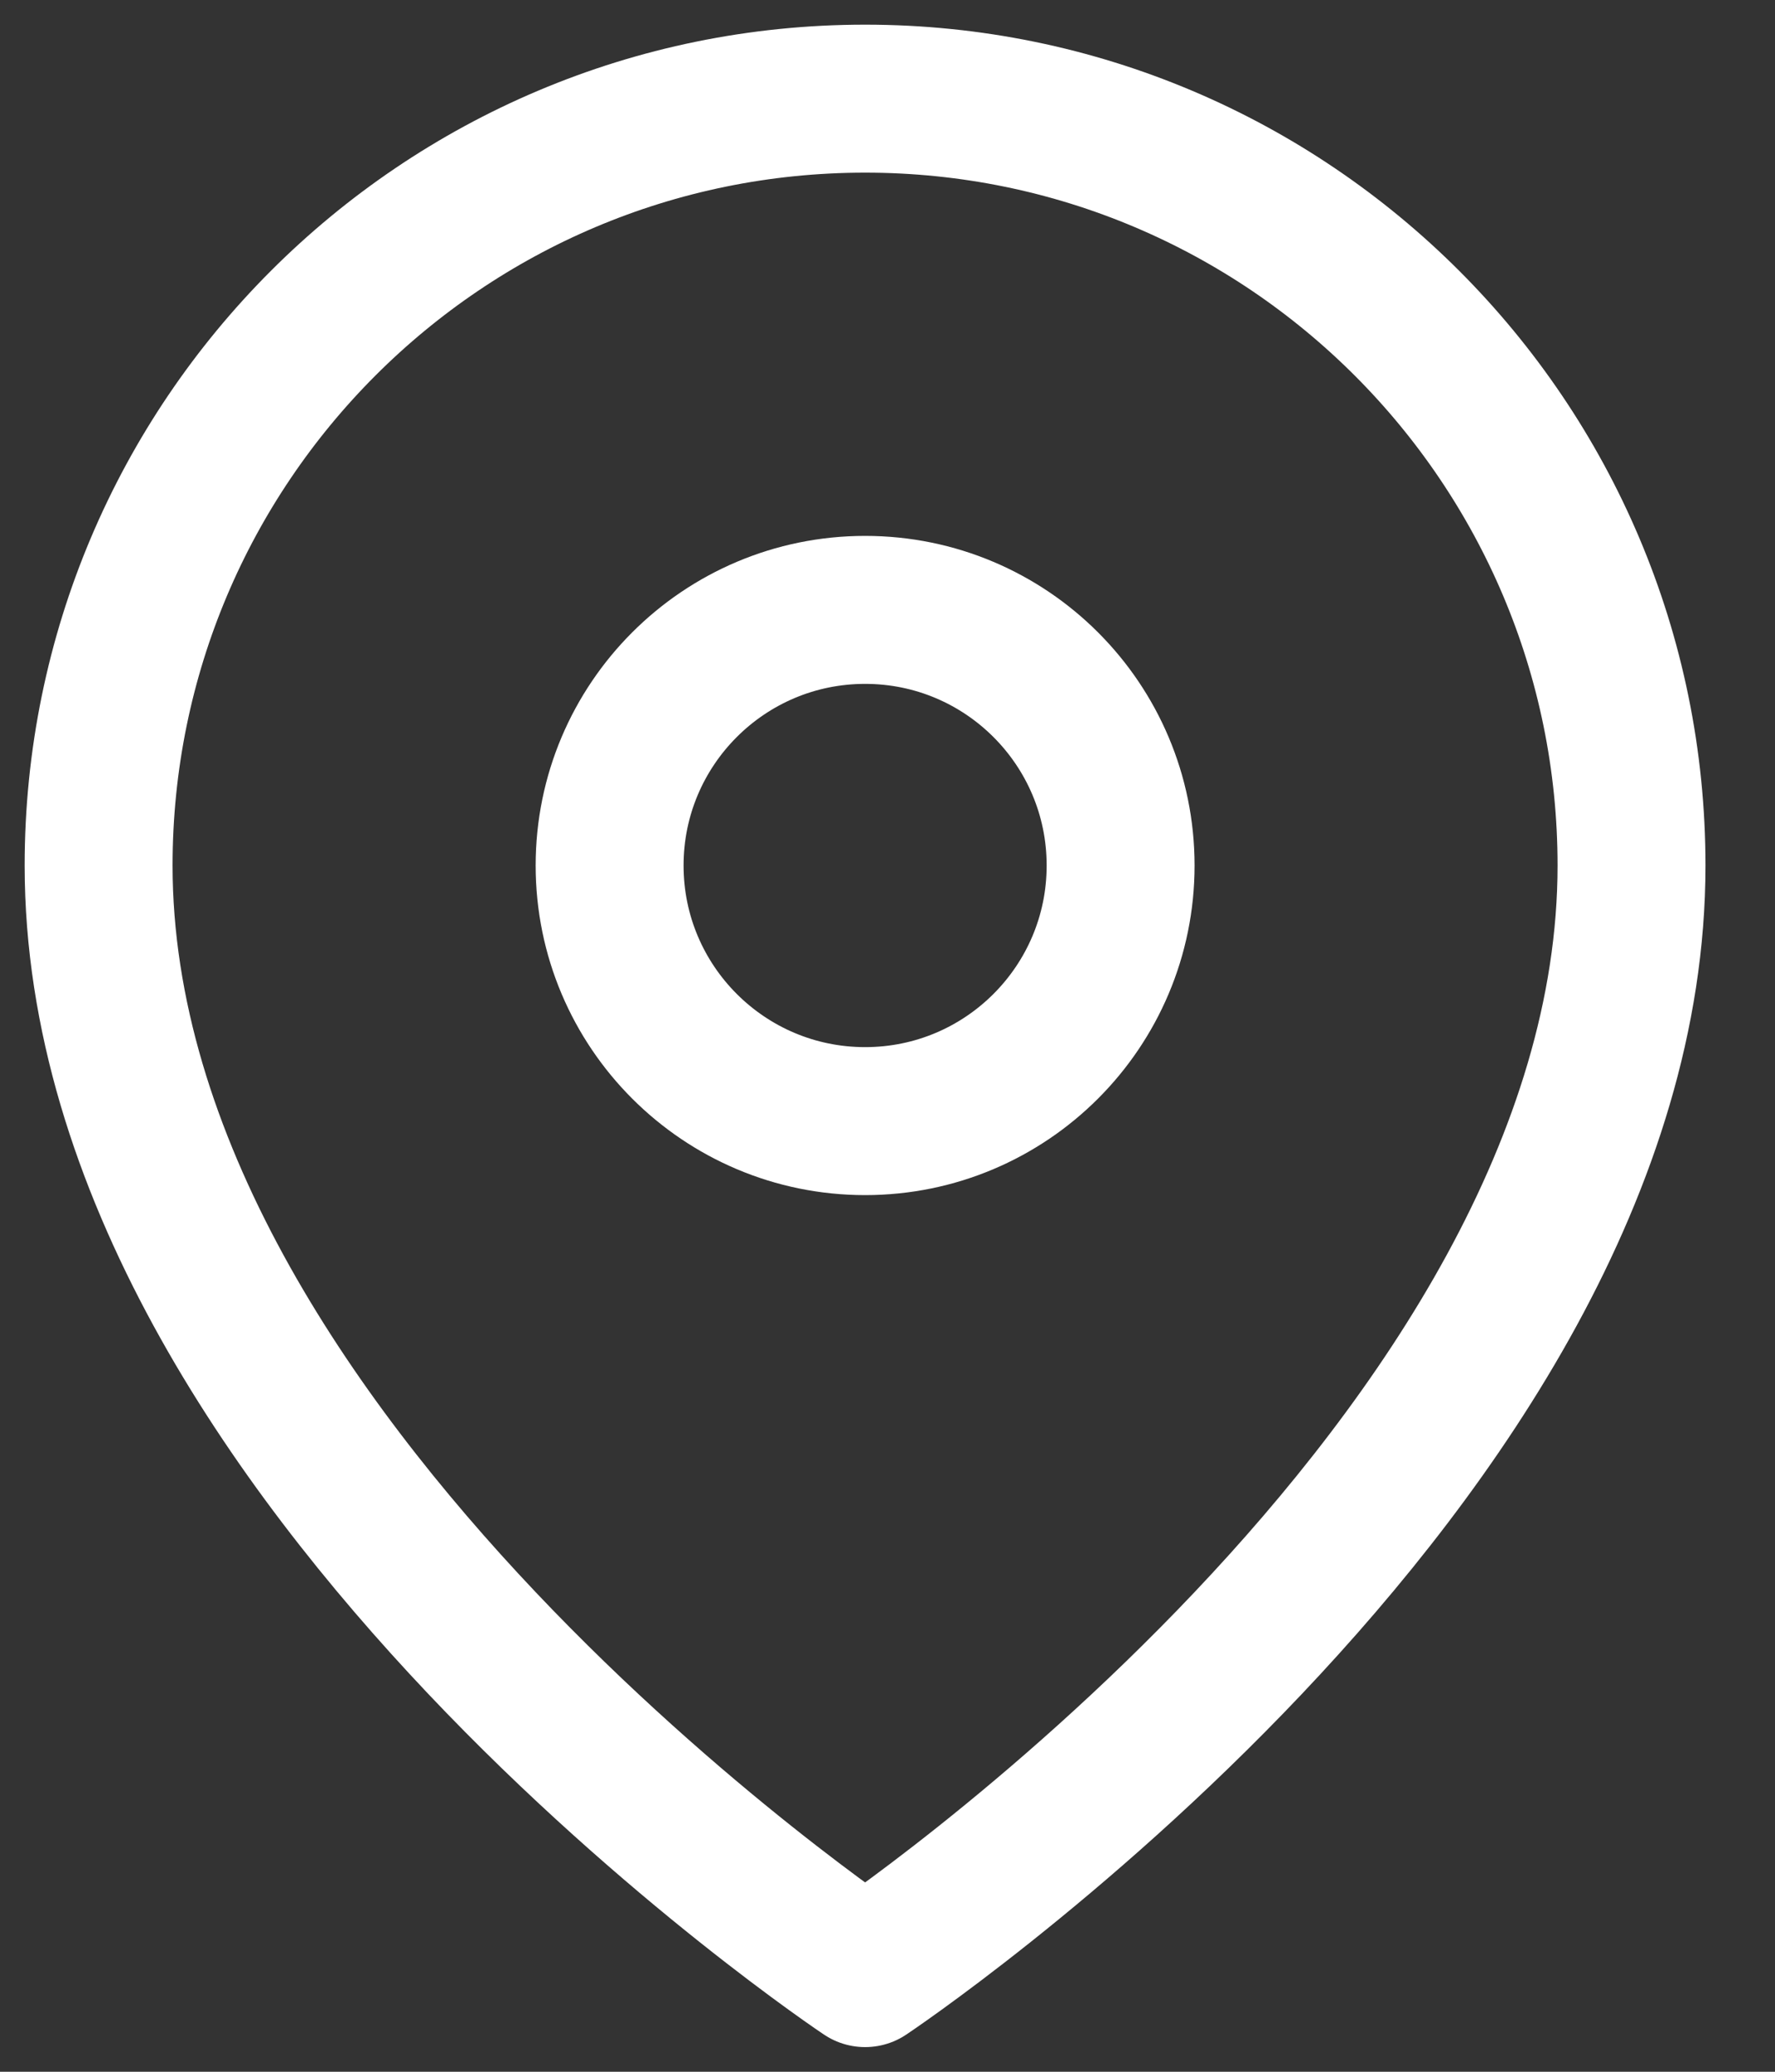
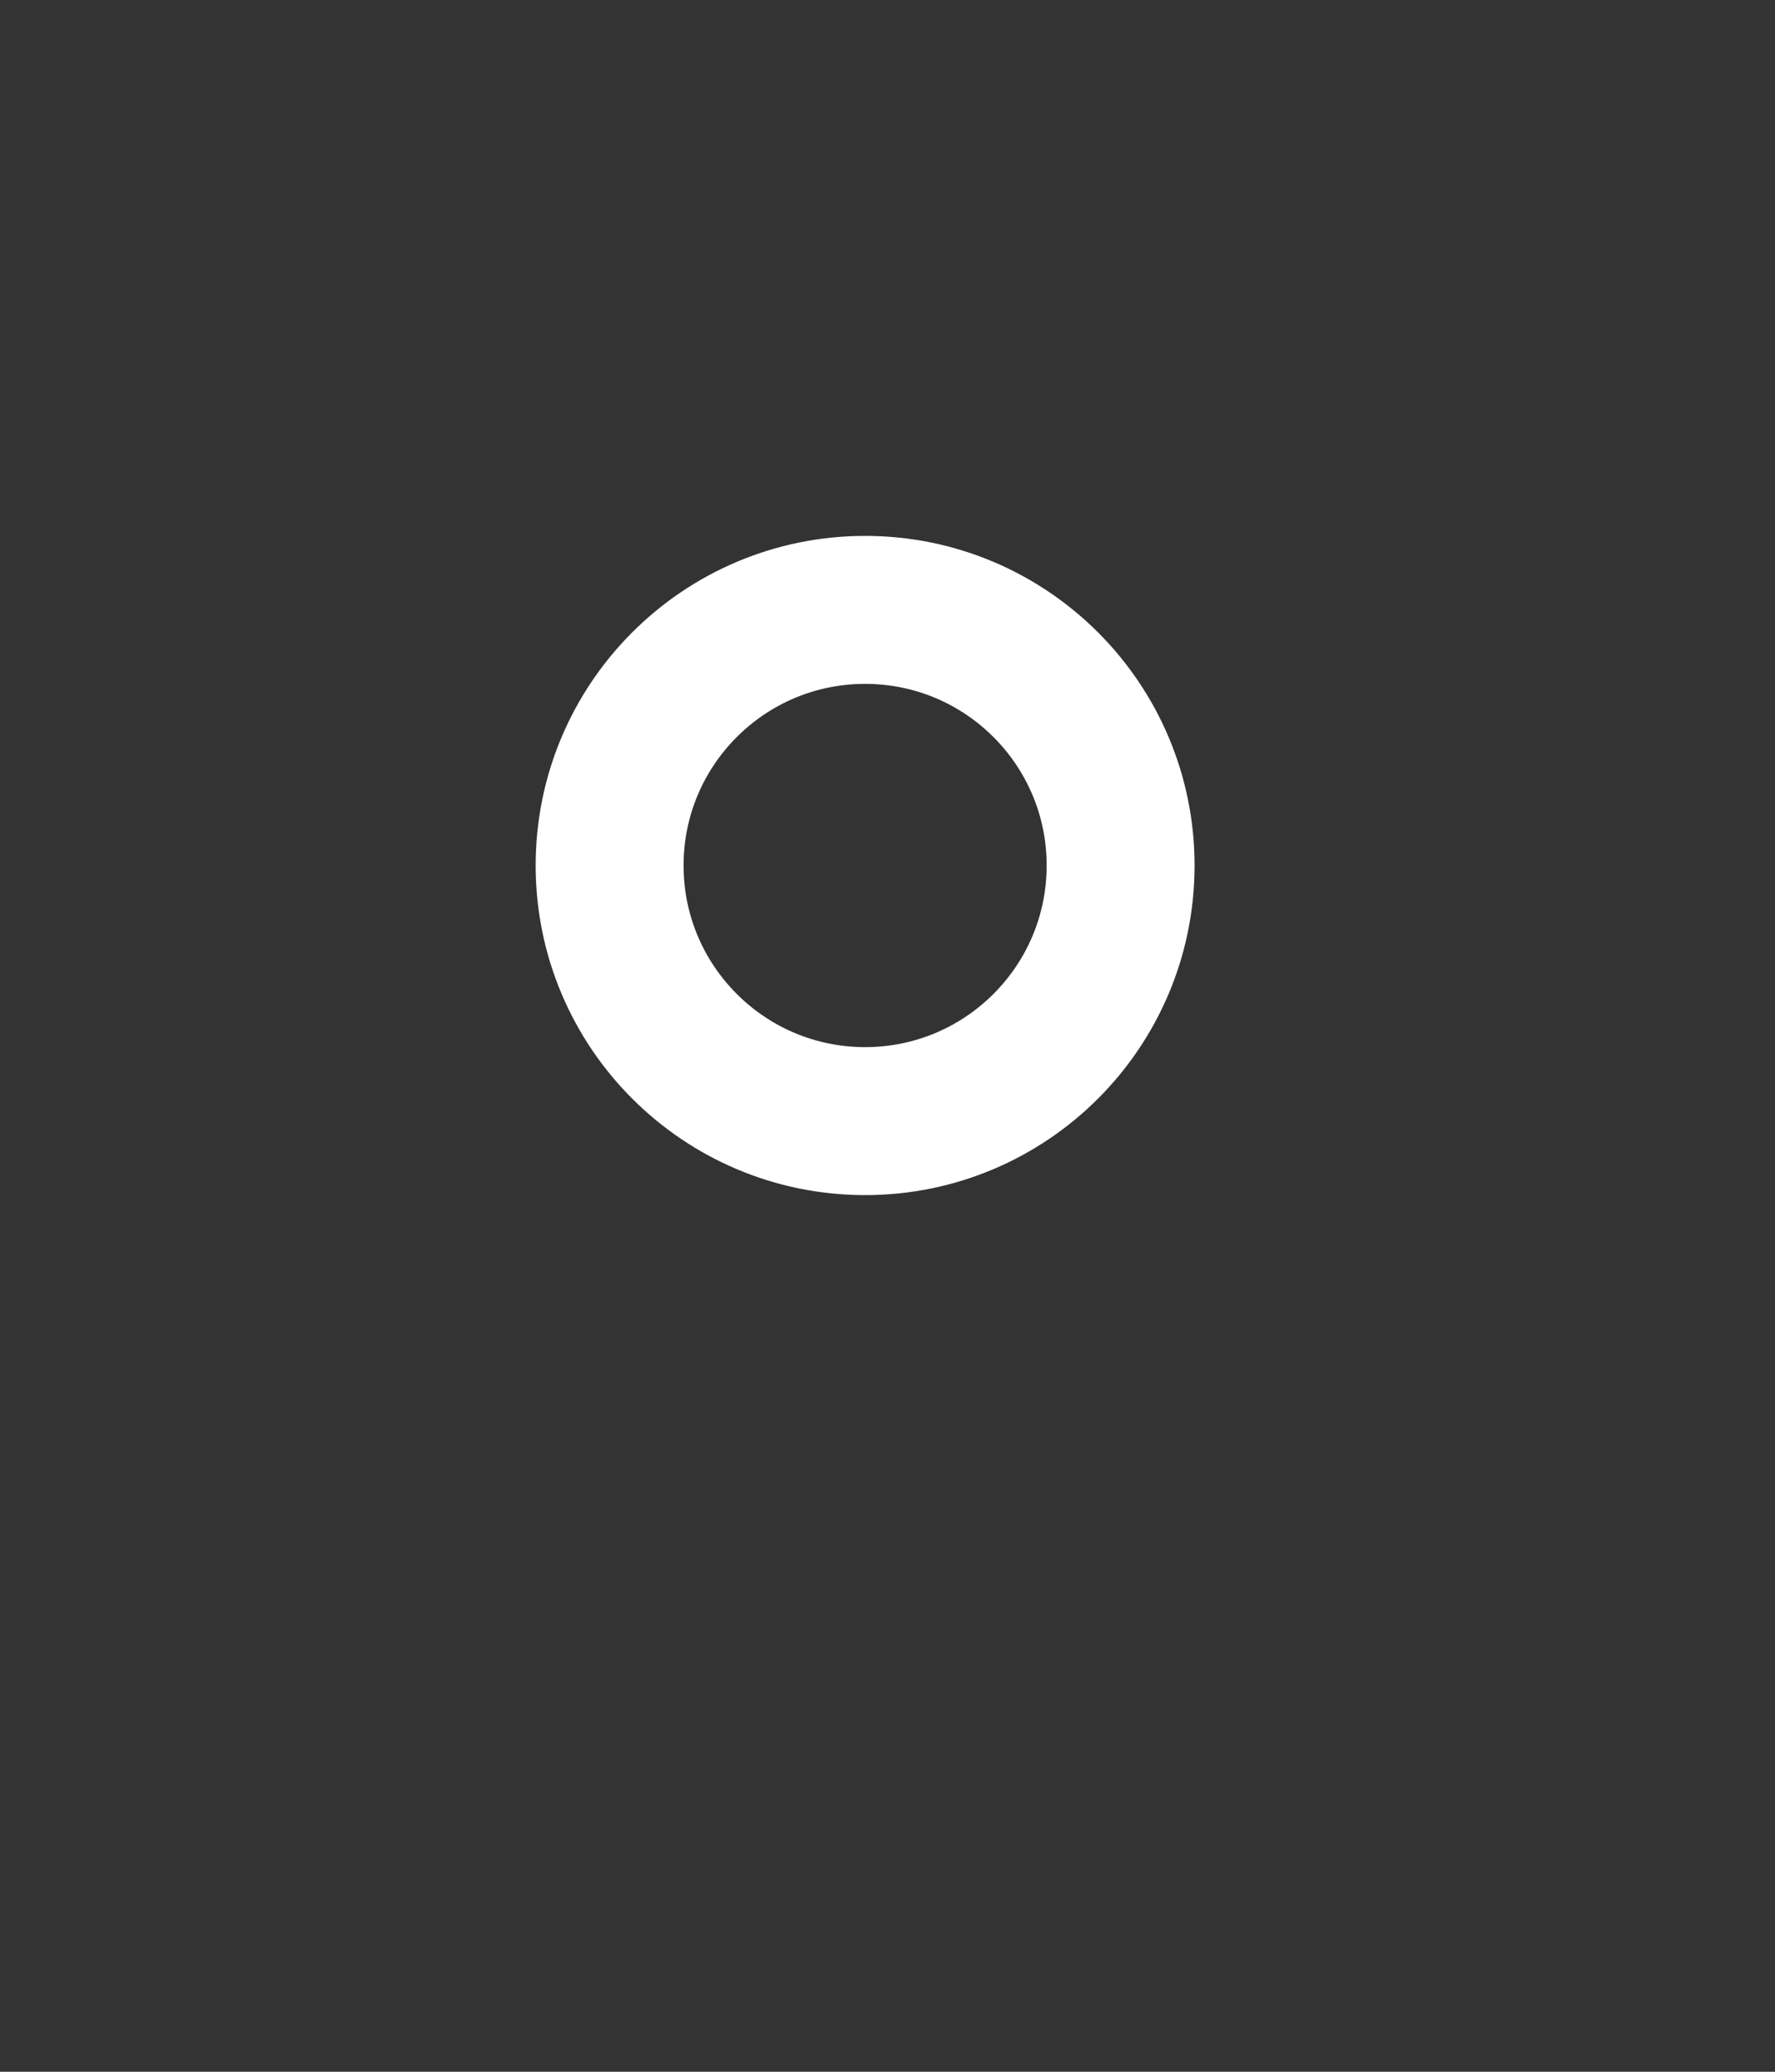
<svg xmlns="http://www.w3.org/2000/svg" width="18px" height="21px" viewBox="0 0 18 21" version="1.1">
  <rect x="0" y="0" width="18" height="21" fill="#333333" stroke="none" />
  <title>visit</title>
  <g id="Design-V-03-(current)" stroke="none" stroke-width="1" fill="none" fill-rule="evenodd" stroke-linecap="round" stroke-linejoin="round">
    <g id="Hallfield-School" transform="translate(-1119, -49)" stroke="#FFFFFF" stroke-width="1.5">
      <g id="visit" transform="translate(1120, 50)">
-         <path d="M15.545,7.773 C15.545,13.818 7.773,19 7.773,19 C7.773,19 0,13.818 0,7.773 C0,3.48 3.48,0 7.773,0 C12.065,0 15.545,3.48 15.545,7.773 L15.545,7.773 Z" id="Path" />
        <circle id="Oval" cx="7.773" cy="7.773" r="2.591" />
      </g>
    </g>
  </g>
</svg>